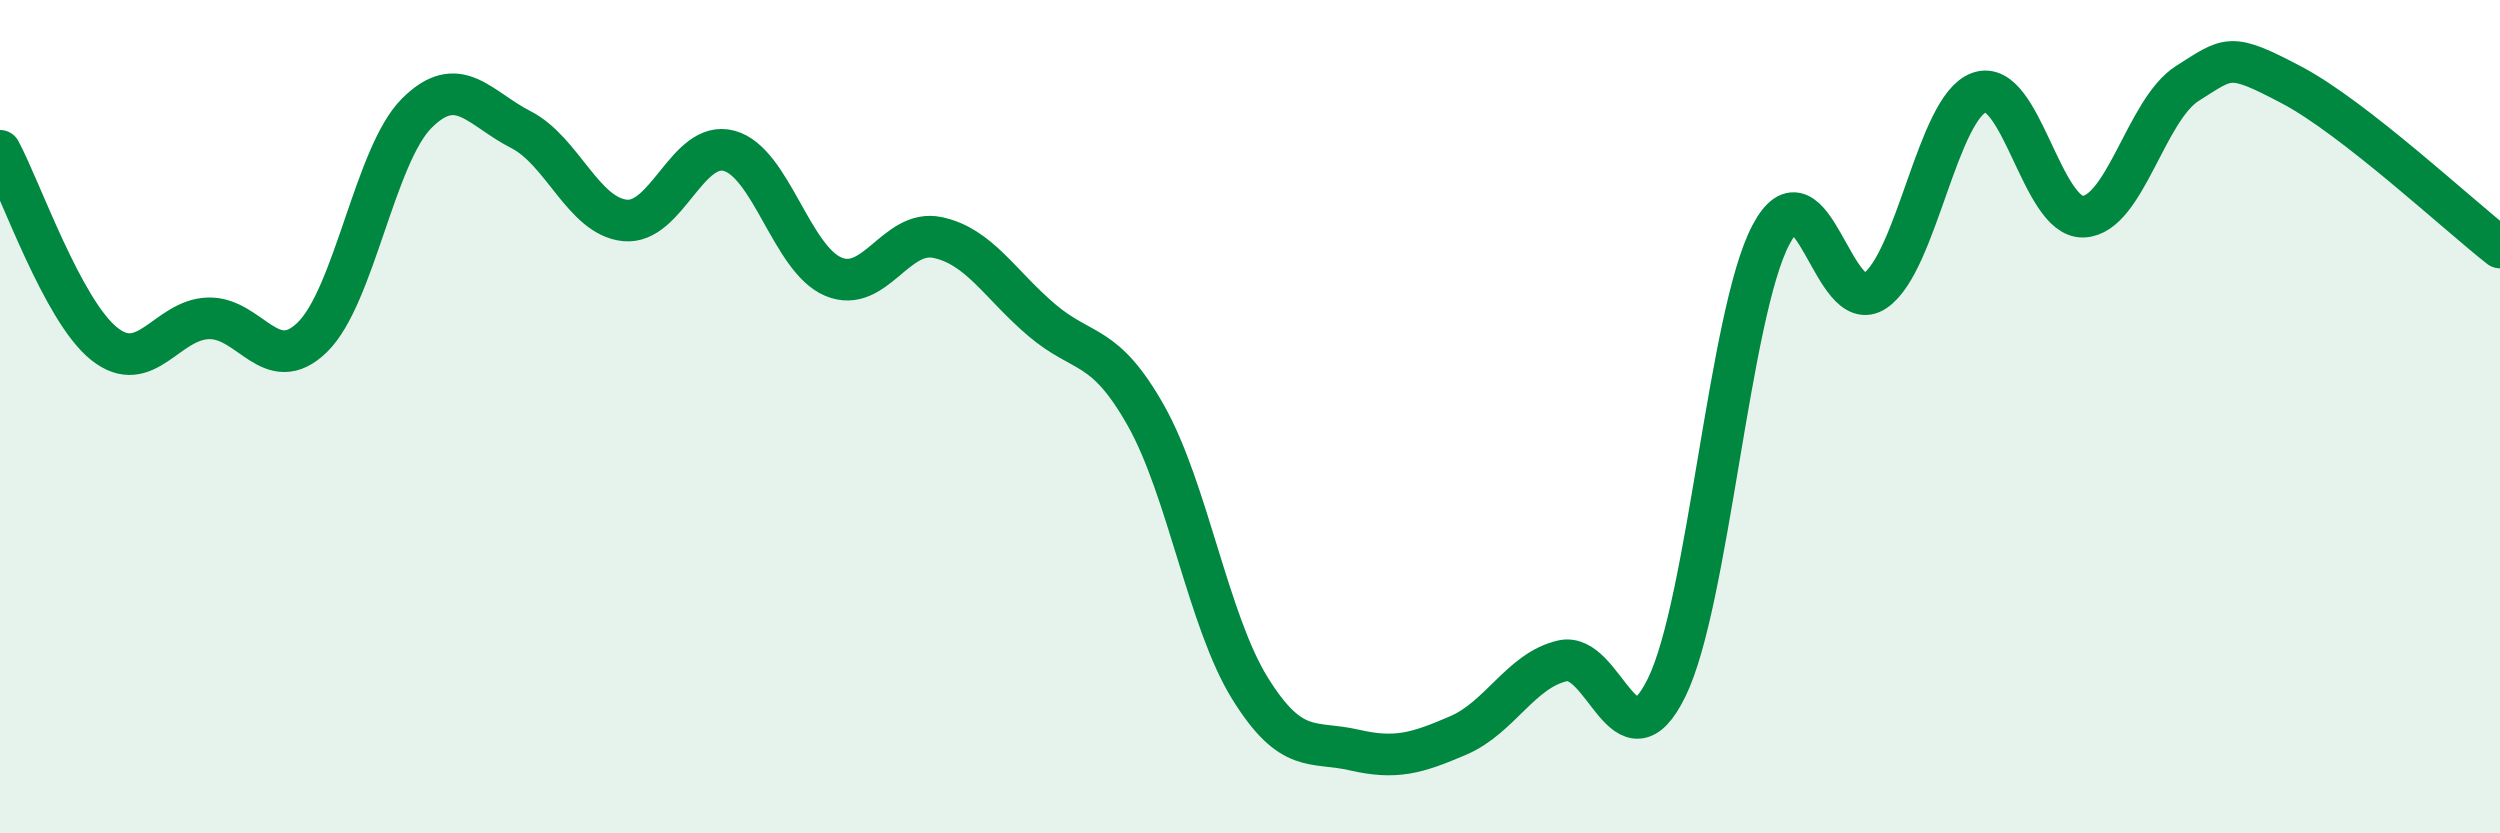
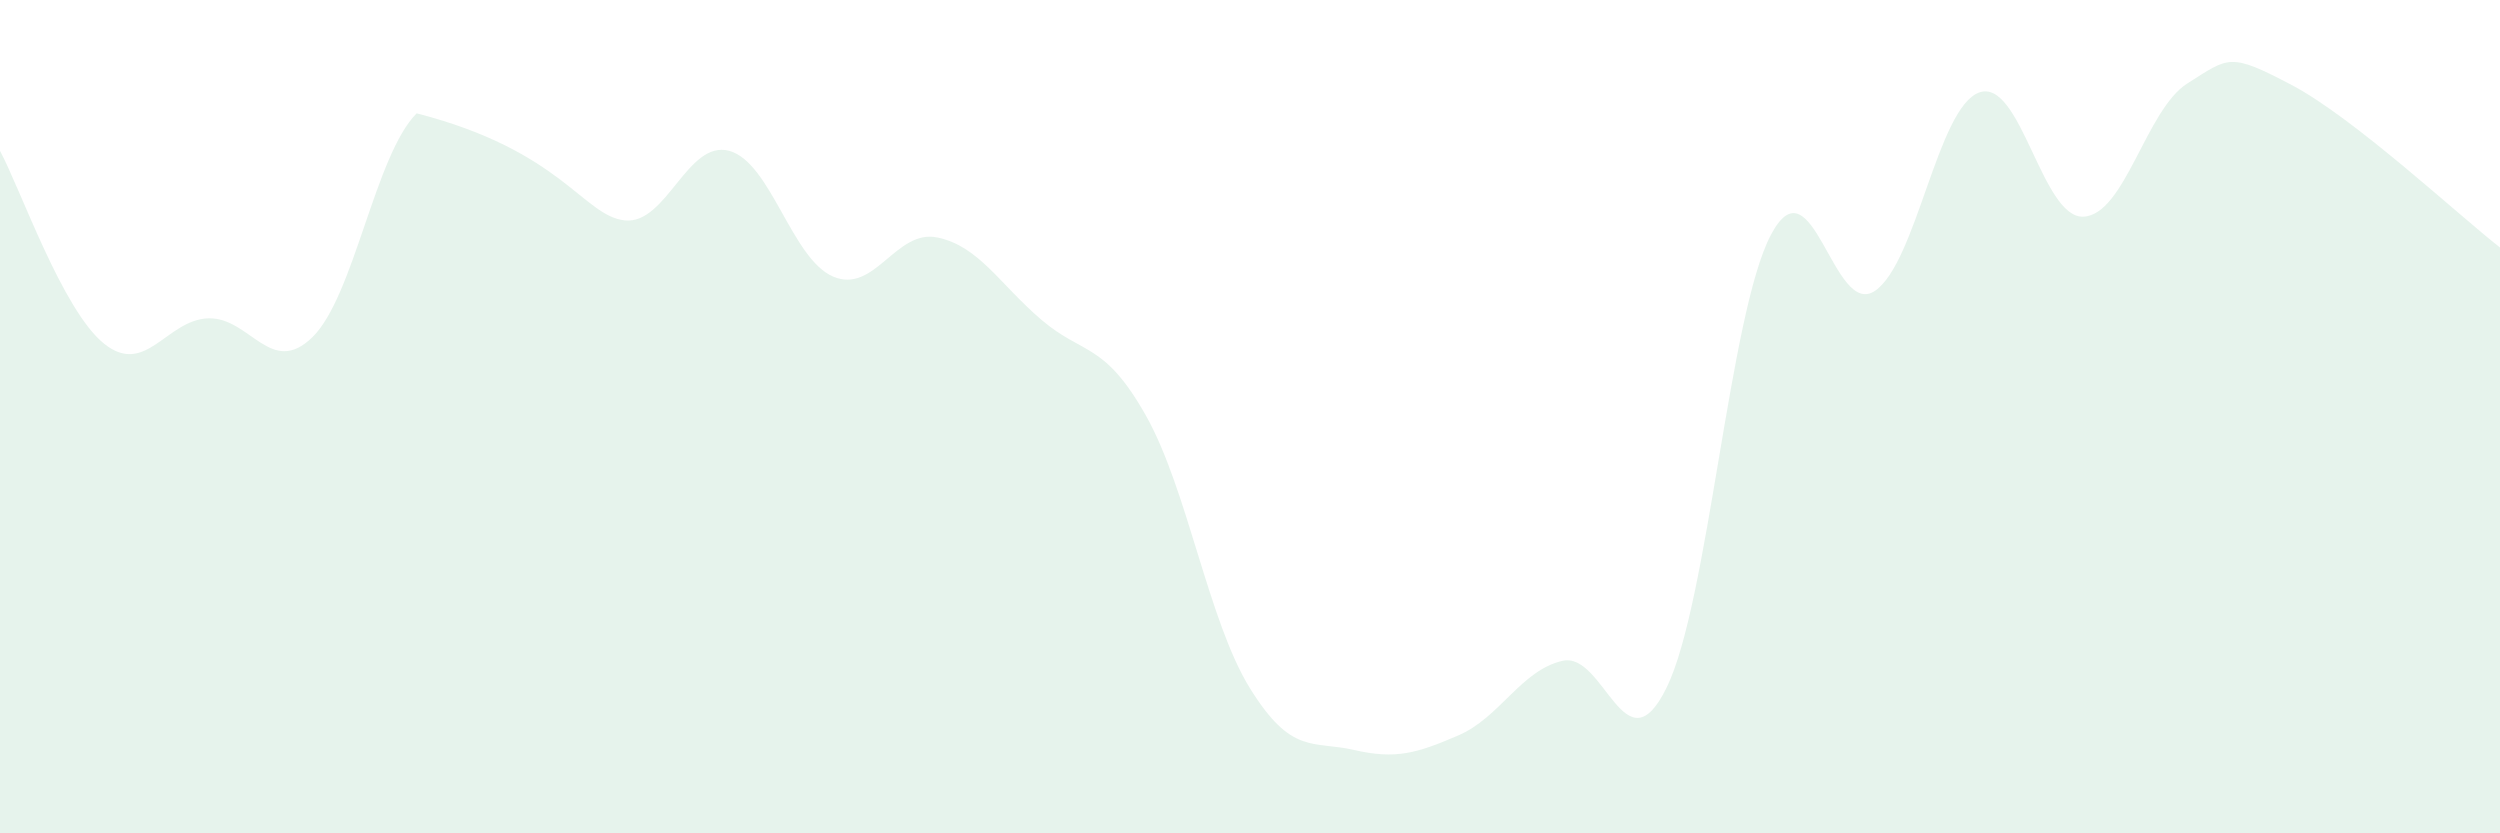
<svg xmlns="http://www.w3.org/2000/svg" width="60" height="20" viewBox="0 0 60 20">
-   <path d="M 0,3.62 C 0.5,4.55 1.5,7.45 2.5,8.25 C 3.5,9.05 4,7.67 5,7.64 C 6,7.61 6.5,9.07 7.5,8.09 C 8.5,7.11 9,3.72 10,2.72 C 11,1.72 11.5,2.6 12.5,3.11 C 13.5,3.62 14,5.19 15,5.29 C 16,5.39 16.5,3.35 17.5,3.62 C 18.5,3.89 19,6.22 20,6.64 C 21,7.06 21.5,5.49 22.5,5.7 C 23.5,5.91 24,6.83 25,7.68 C 26,8.53 26.5,8.2 27.5,9.97 C 28.5,11.74 29,14.91 30,16.52 C 31,18.13 31.5,17.77 32.5,18 C 33.5,18.23 34,18.08 35,17.65 C 36,17.22 36.5,16.09 37.5,15.86 C 38.5,15.63 39,18.54 40,16.5 C 41,14.46 41.5,7.54 42.5,5.64 C 43.5,3.74 44,7.66 45,6.98 C 46,6.3 46.5,2.58 47.5,2.22 C 48.5,1.86 49,5.24 50,5.2 C 51,5.16 51.5,2.63 52.5,2 C 53.5,1.37 53.5,1.25 55,2.04 C 56.5,2.83 59,5.16 60,5.94L60 20L0 20Z" fill="#008740" opacity="0.1" stroke-linecap="round" stroke-linejoin="round" />
-   <path d="M 0,3.62 C 0.5,4.55 1.5,7.45 2.5,8.25 C 3.5,9.05 4,7.67 5,7.64 C 6,7.61 6.5,9.07 7.5,8.09 C 8.5,7.11 9,3.72 10,2.72 C 11,1.72 11.5,2.6 12.5,3.11 C 13.5,3.62 14,5.19 15,5.29 C 16,5.39 16.5,3.35 17.5,3.62 C 18.5,3.89 19,6.22 20,6.64 C 21,7.06 21.5,5.49 22.5,5.7 C 23.5,5.91 24,6.83 25,7.68 C 26,8.53 26.5,8.2 27.5,9.97 C 28.5,11.74 29,14.91 30,16.52 C 31,18.13 31.5,17.77 32.5,18 C 33.5,18.23 34,18.08 35,17.65 C 36,17.22 36.5,16.09 37.5,15.86 C 38.5,15.63 39,18.54 40,16.5 C 41,14.46 41.5,7.54 42.5,5.64 C 43.5,3.74 44,7.66 45,6.98 C 46,6.3 46.5,2.58 47.5,2.22 C 48.5,1.86 49,5.24 50,5.2 C 51,5.16 51.5,2.63 52.5,2 C 53.5,1.37 53.5,1.25 55,2.04 C 56.5,2.83 59,5.16 60,5.94" stroke="#008740" stroke-width="1" fill="none" stroke-linecap="round" stroke-linejoin="round" />
+   <path d="M 0,3.62 C 0.5,4.55 1.5,7.45 2.5,8.25 C 3.5,9.05 4,7.67 5,7.64 C 6,7.61 6.5,9.07 7.5,8.09 C 8.5,7.11 9,3.72 10,2.72 C 13.5,3.62 14,5.19 15,5.29 C 16,5.39 16.5,3.35 17.5,3.62 C 18.5,3.89 19,6.22 20,6.64 C 21,7.06 21.5,5.49 22.5,5.7 C 23.5,5.91 24,6.83 25,7.68 C 26,8.53 26.5,8.2 27.5,9.97 C 28.5,11.74 29,14.91 30,16.52 C 31,18.13 31.5,17.77 32.5,18 C 33.5,18.23 34,18.08 35,17.65 C 36,17.22 36.5,16.09 37.5,15.86 C 38.5,15.63 39,18.54 40,16.5 C 41,14.46 41.5,7.54 42.5,5.64 C 43.5,3.74 44,7.66 45,6.98 C 46,6.3 46.5,2.58 47.5,2.22 C 48.5,1.86 49,5.24 50,5.2 C 51,5.16 51.5,2.63 52.5,2 C 53.5,1.37 53.5,1.25 55,2.04 C 56.5,2.83 59,5.16 60,5.94L60 20L0 20Z" fill="#008740" opacity="0.1" stroke-linecap="round" stroke-linejoin="round" />
</svg>